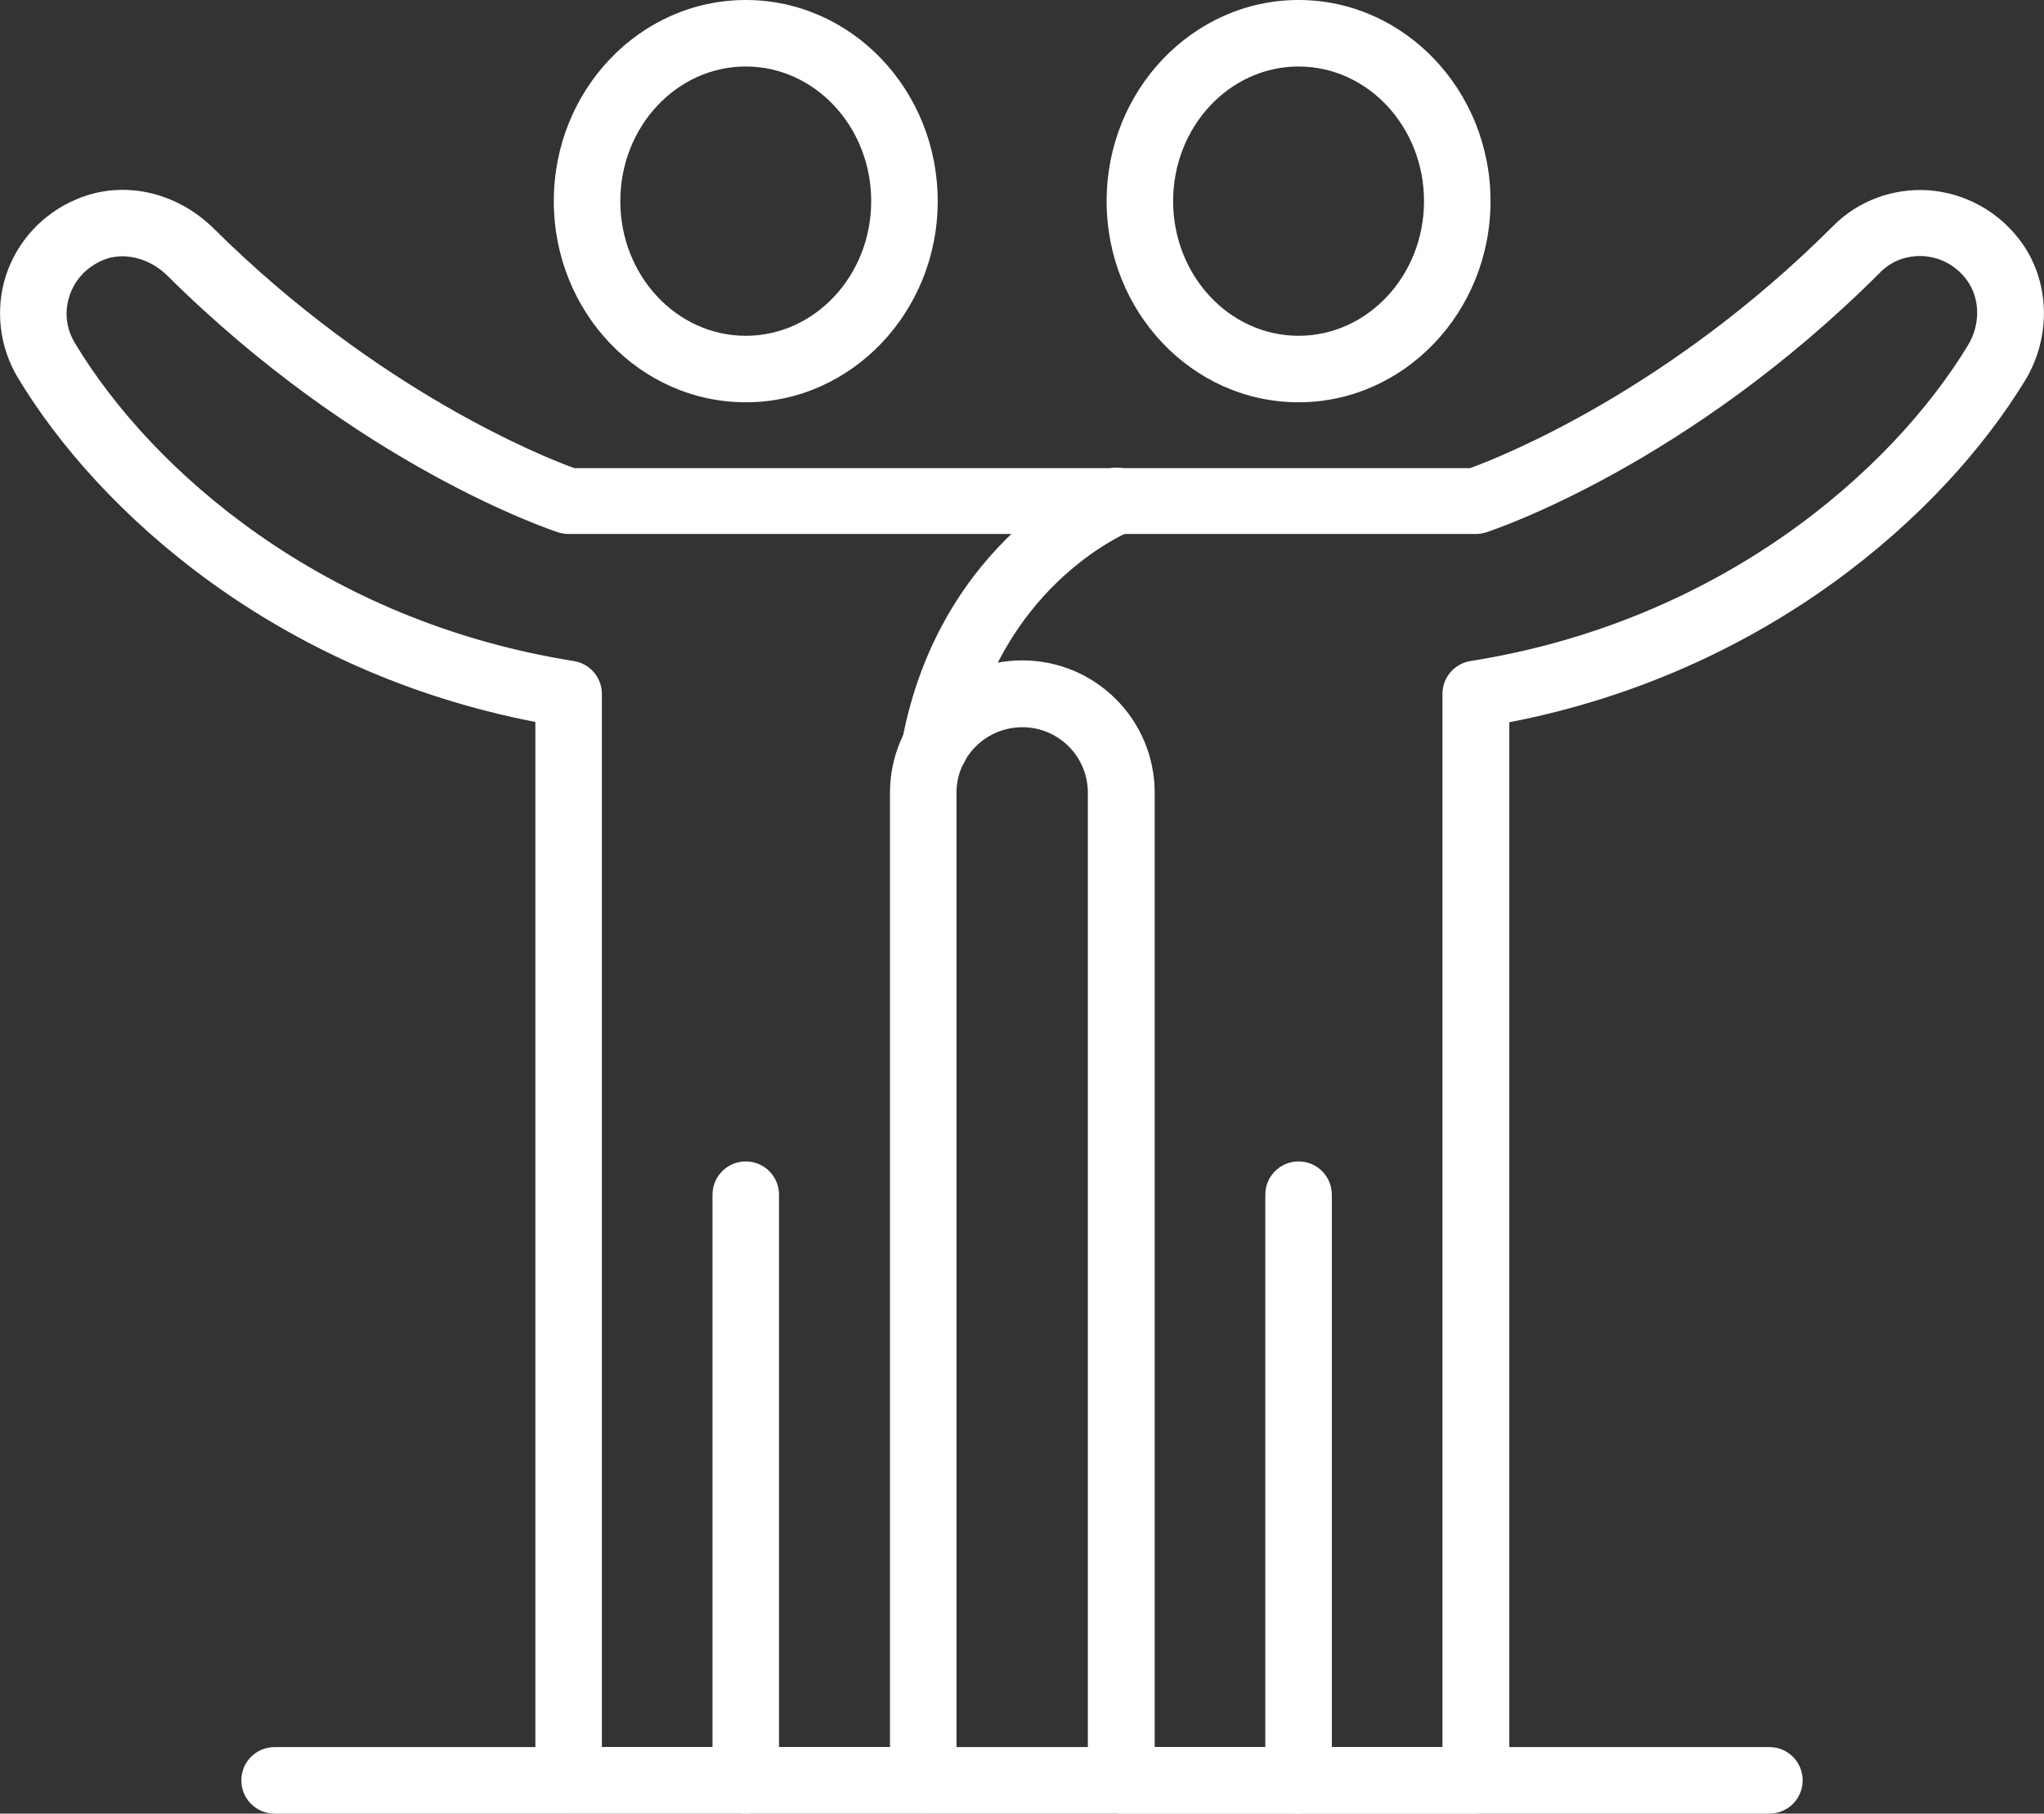
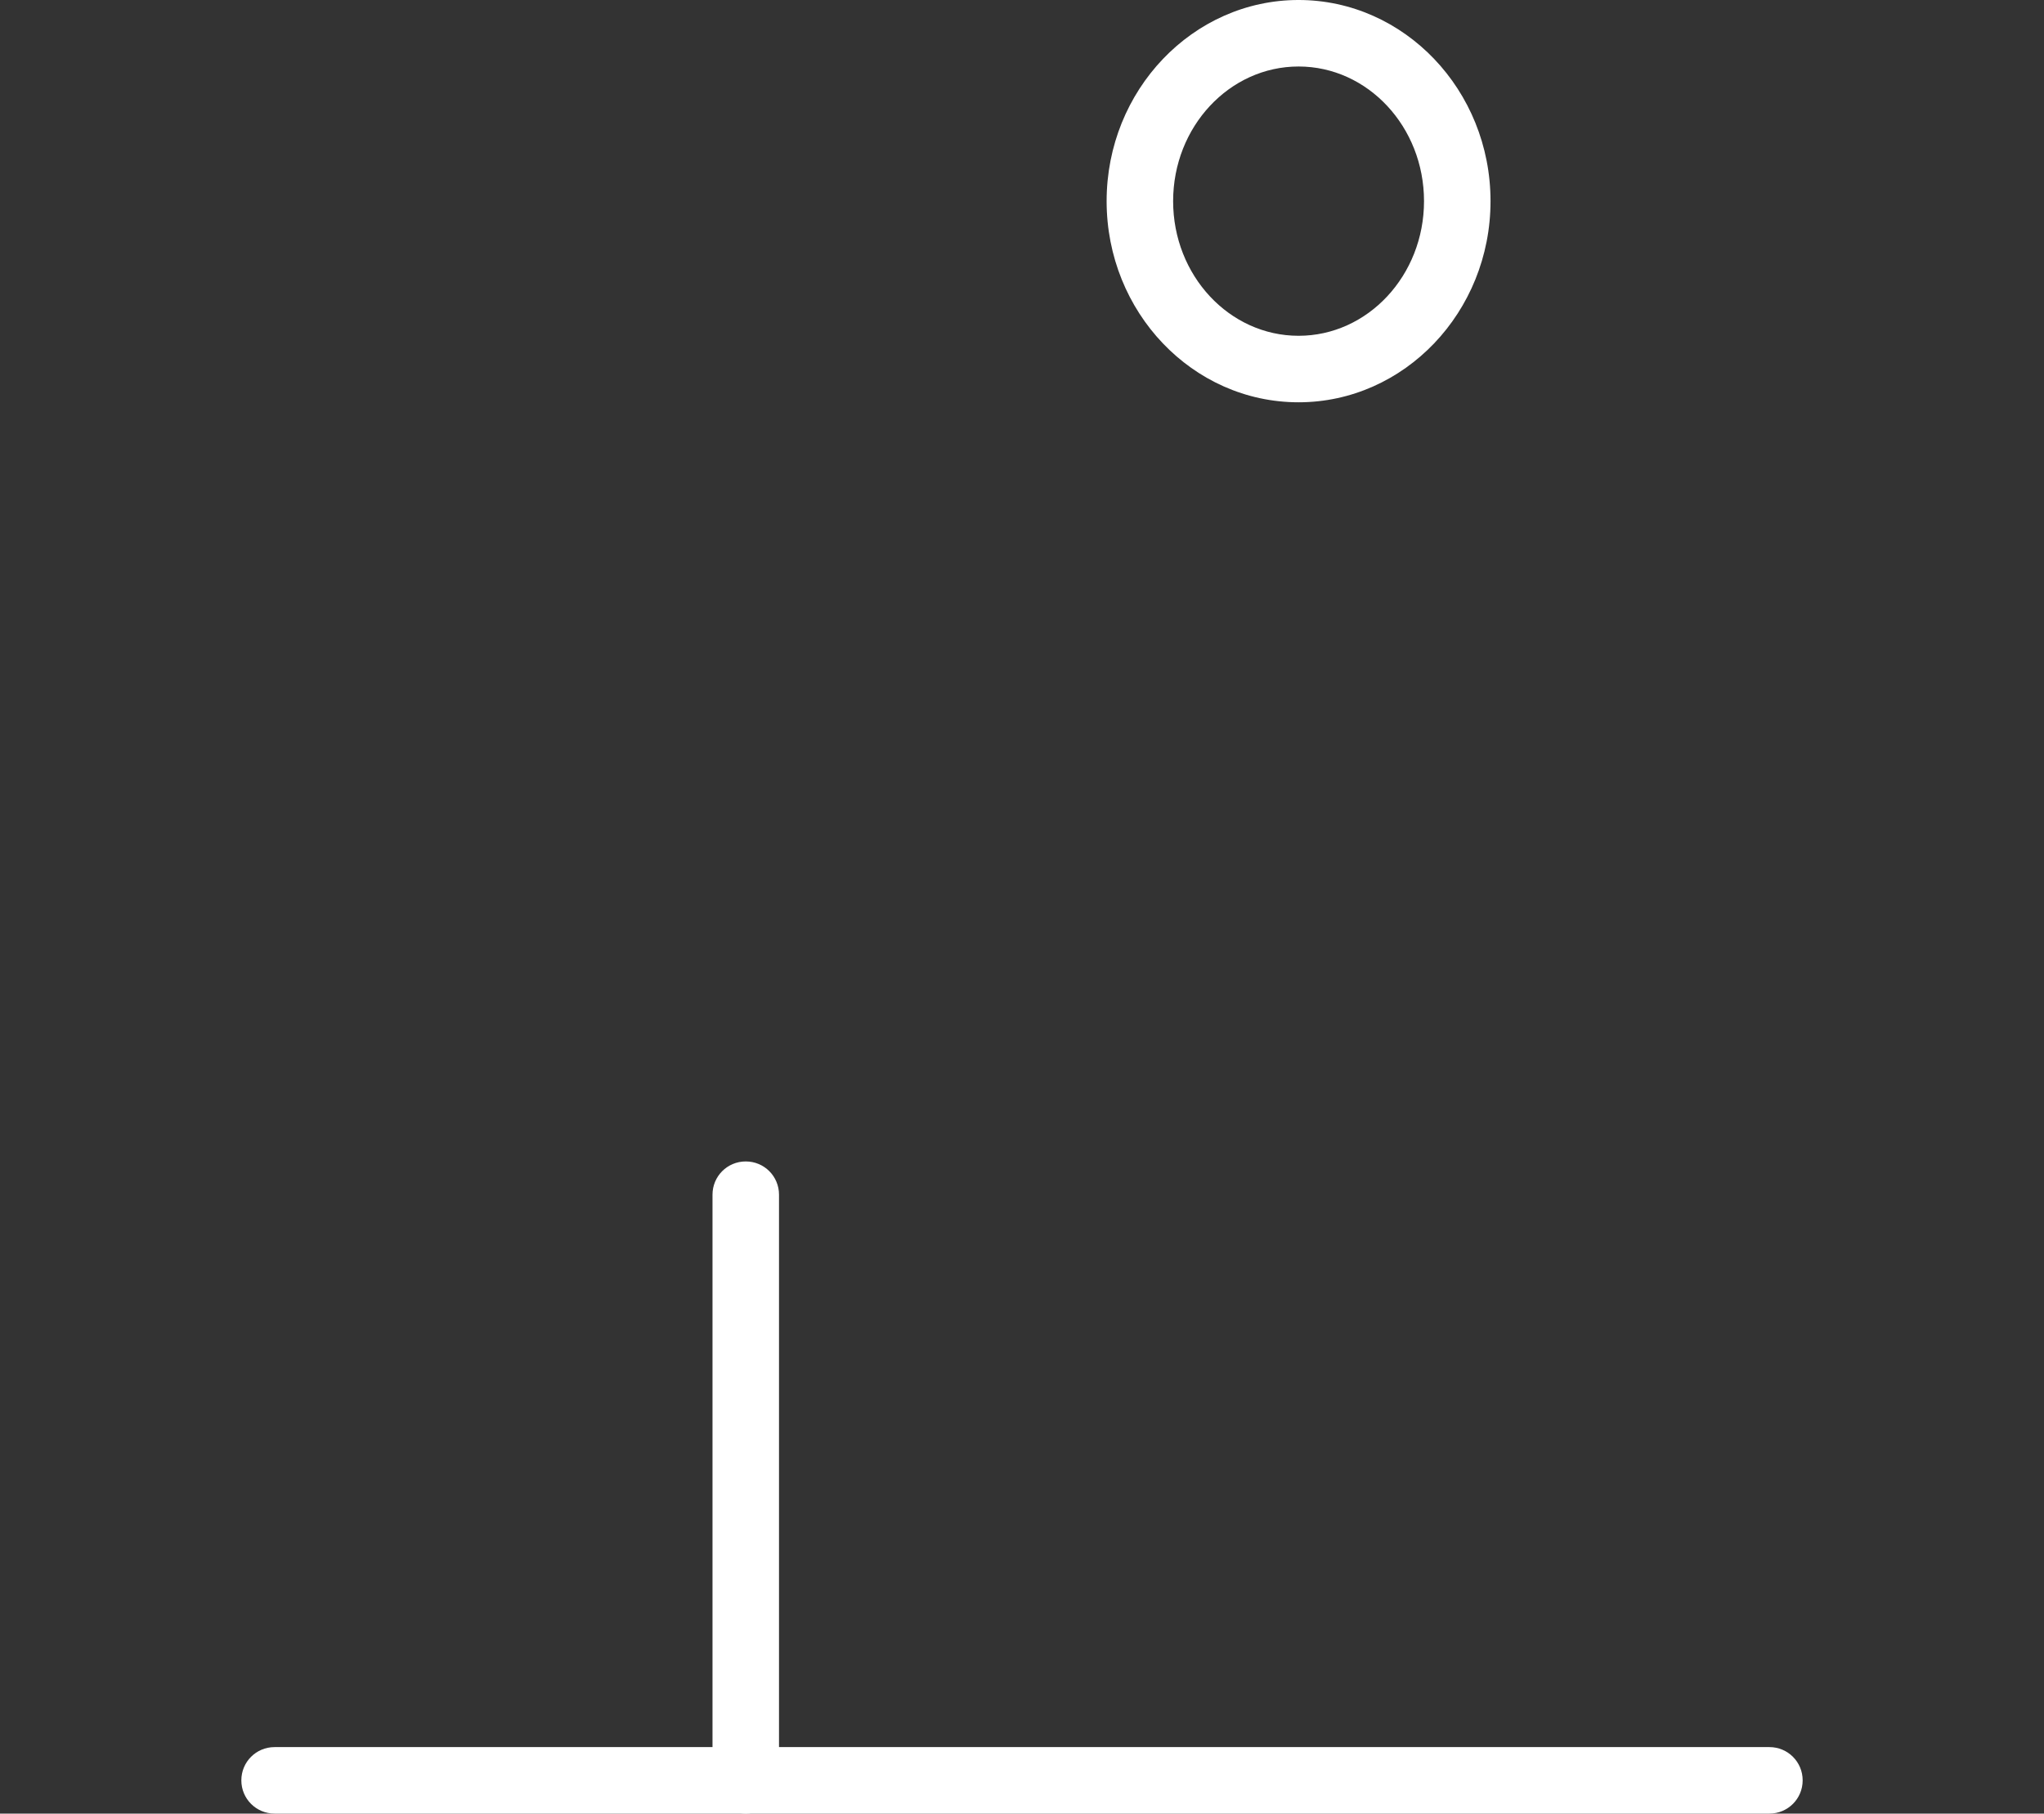
<svg xmlns="http://www.w3.org/2000/svg" viewBox="0 0 62.08 55.09">
  <rect x="0" y="0" width="62.08" height="55.09" fill="#333333" stroke="none" />
  <defs>
    <style>.d{fill:#fff;}</style>
  </defs>
  <g id="a" />
  <g id="b">
    <g id="c">
      <g>
        <path class="d" d="M39.44,12.22c-3.22,0-5.83-2.74-5.83-6.11s2.62-6.11,5.83-6.11,5.83,2.74,5.83,6.11-2.62,6.11-5.83,6.11Zm0-10.2c-2.1,0-3.81,1.83-3.81,4.09s1.71,4.09,3.81,4.09,3.81-1.83,3.81-4.09-1.71-4.09-3.81-4.09Z" />
-         <path class="d" d="M39.44,55.09c-.56,0-1.01-.45-1.01-1.01v-17.79c0-.56,.45-1.01,1.01-1.01s1.01,.45,1.01,1.01v17.79c0,.56-.45,1.01-1.01,1.01Z" />
-         <path class="d" d="M22.65,12.22c-3.22,0-5.83-2.74-5.83-6.11S19.43,0,22.65,0s5.83,2.74,5.83,6.11-2.62,6.11-5.83,6.11Zm0-10.2c-2.1,0-3.81,1.83-3.81,4.09s1.71,4.09,3.81,4.09,3.81-1.83,3.81-4.09-1.71-4.09-3.81-4.09Z" />
        <path class="d" d="M22.65,55.09c-.56,0-1.01-.45-1.01-1.01v-17.79c0-.56,.45-1.01,1.01-1.01s1.01,.45,1.01,1.01v17.79c0,.56-.45,1.01-1.01,1.01Z" />
-         <path class="d" d="M44.82,55.09h-10.77c-.56,0-1.01-.45-1.01-1.01V24.08c0-1.1-.89-1.99-1.99-1.99s-2,.89-2,1.99v29.99c0,.56-.45,1.01-1.01,1.01h-10.77c-.56,0-1.01-.45-1.01-1.01V21.93C8.41,20.41,3.02,15.59,.54,11.47-.02,10.53-.15,9.4,.18,8.37c.34-1.04,1.12-1.89,2.15-2.32,1.39-.59,3.02-.24,4.17,.9,4.98,4.94,10.03,6.94,10.94,7.27h27.21c.91-.33,6.03-2.35,11.04-7.37,.75-.75,1.8-1.14,2.88-1.07,1.1,.08,2.11,.63,2.78,1.52,.91,1.2,.97,2.91,.16,4.25-2.49,4.09-7.88,8.88-15.67,10.39V54.08c0,.56-.45,1.01-1.01,1.01Zm-9.76-2.02h8.75V21.08c0-.5,.36-.92,.85-1,7.57-1.2,12.77-5.74,15.11-9.59,.39-.64,.37-1.44-.04-1.99-.32-.43-.78-.68-1.3-.72-.5-.03-.97,.14-1.31,.48-5.86,5.87-11.74,7.83-11.98,7.91-.1,.03-.21,.05-.31,.05H17.26c-.11,0-.21-.02-.31-.05-.24-.08-6.05-2.02-11.87-7.8-.55-.54-1.33-.73-1.95-.47-.5,.21-.86,.6-1.02,1.09-.16,.48-.1,1,.17,1.44,2.33,3.87,7.53,8.44,15.15,9.65,.49,.08,.85,.5,.85,1v31.99h8.75V24.08c0-2.21,1.8-4.02,4.02-4.02s4.02,1.8,4.02,4.02v28.98Z" />
-         <path class="d" d="M28.4,23.69c-.06,0-.12,0-.19-.02-.55-.1-.91-.63-.81-1.18,1.15-6.12,5.93-8.13,6.13-8.21,.52-.21,1.11,.04,1.32,.56,.21,.52-.04,1.1-.55,1.31-.16,.07-3.97,1.71-4.91,6.71-.09,.49-.52,.82-.99,.82Z" />
        <path class="d" d="M53.74,55.09H8.34c-.56,0-1.01-.45-1.01-1.01s.45-1.01,1.01-1.01H53.74c.56,0,1.01,.45,1.01,1.01s-.45,1.01-1.01,1.01Z" />
      </g>
    </g>
  </g>
</svg>